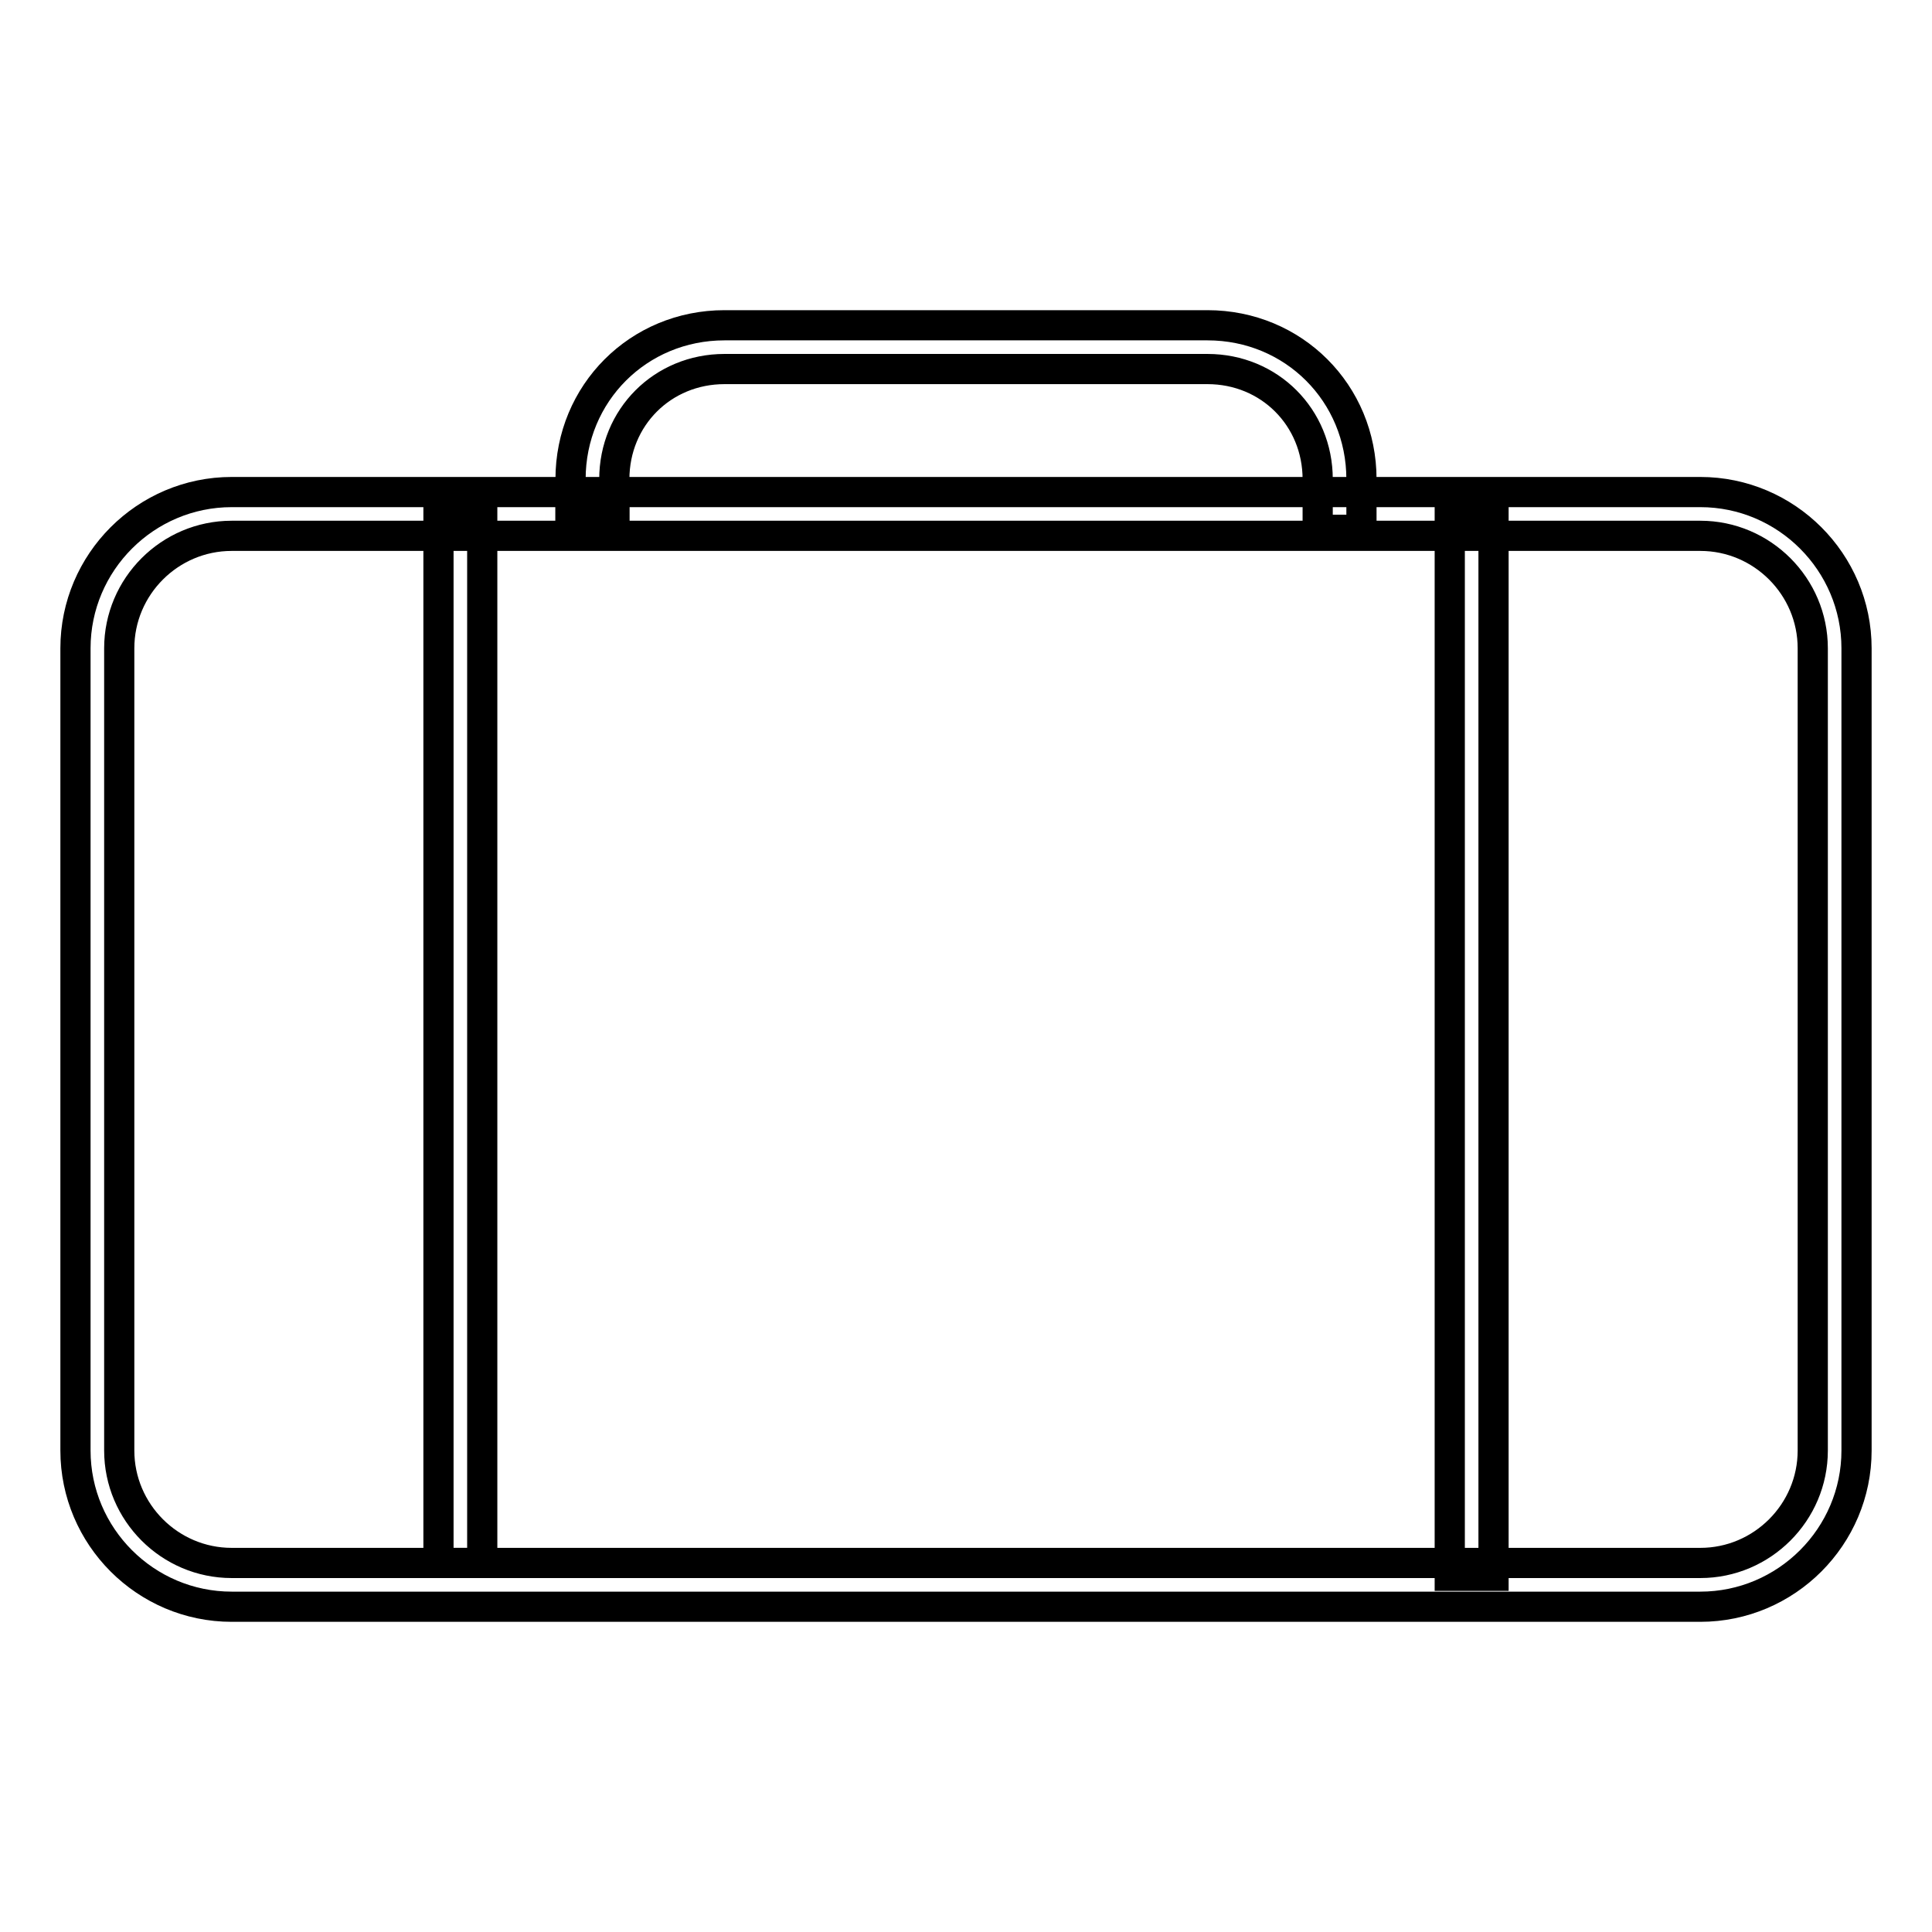
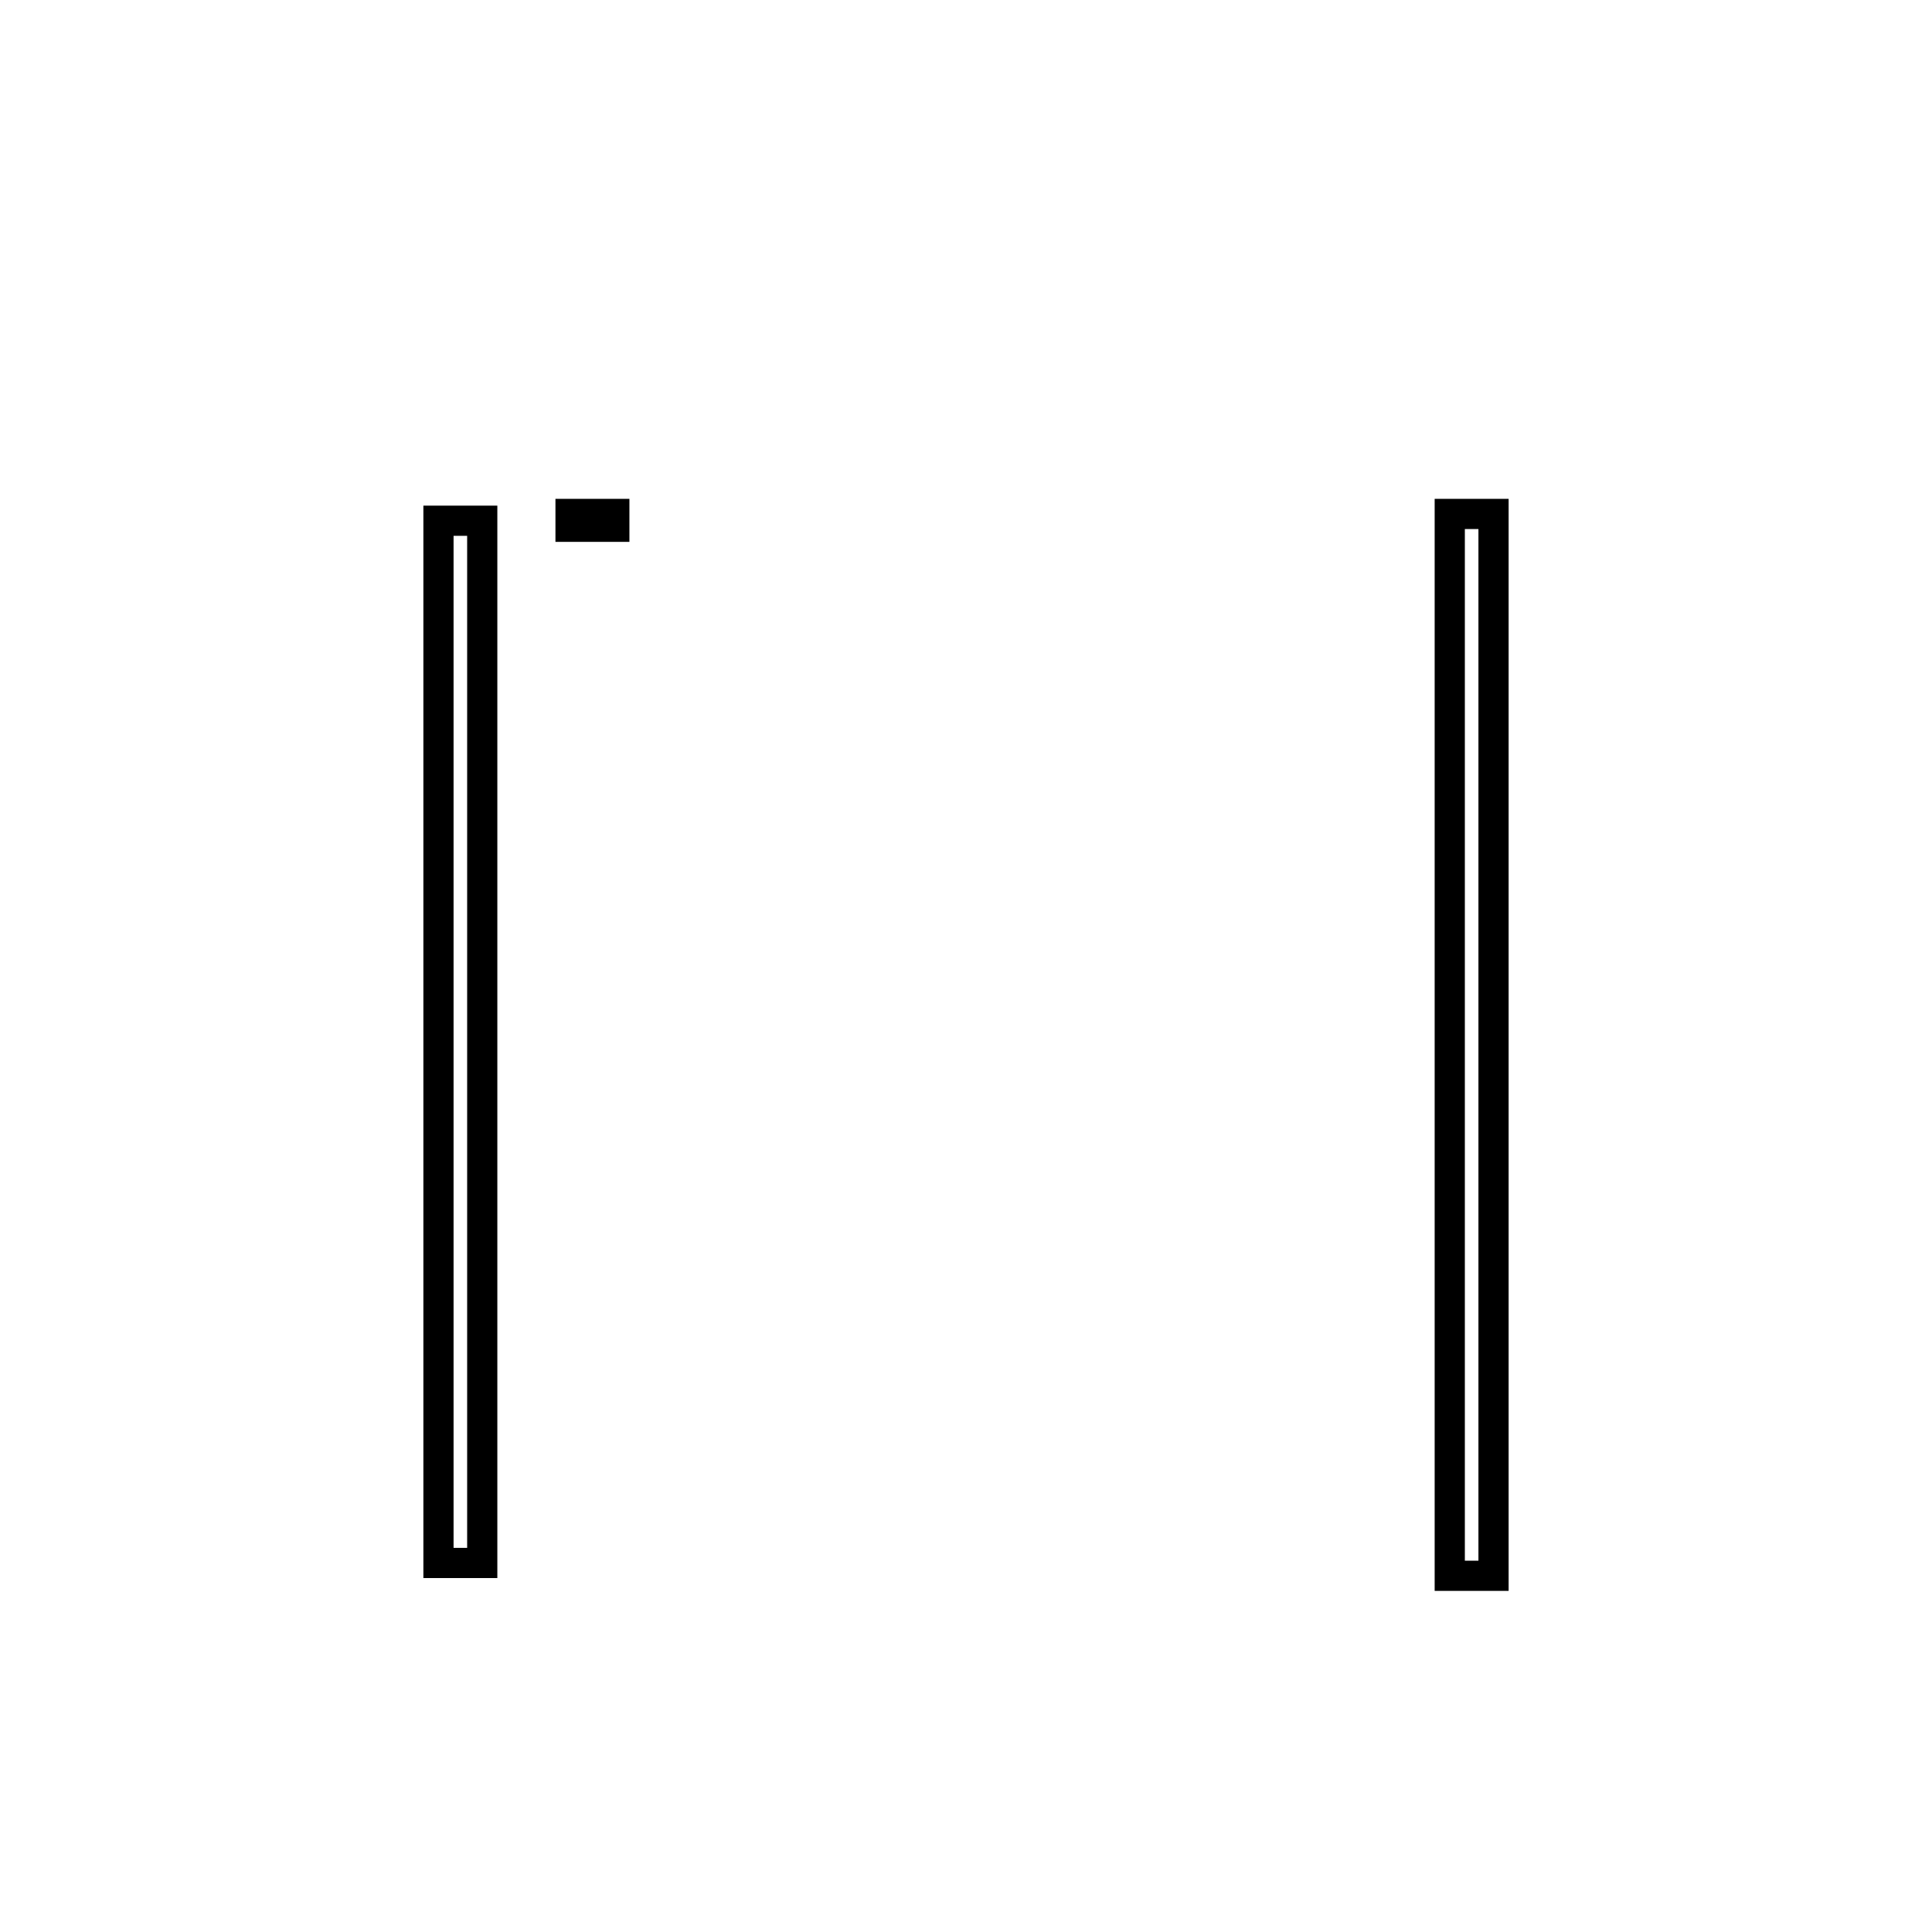
<svg xmlns="http://www.w3.org/2000/svg" version="1.1" x="0px" y="0px" viewBox="0 0 256 256" enable-background="new 0 0 256 256" xml:space="preserve">
  <g>
-     <path stroke-width="4" fill-opacity="0" stroke="#000000" d="M225.3,212.9H30.7c-11.4,0-20.7-9.3-20.7-20.7V85.9c0-11.4,9.3-20.7,20.7-20.7h194.6 c11.4,0,20.7,9.3,20.7,20.7v106.3C246,203.6,236.7,212.9,225.3,212.9z M30.7,71c-8.2,0-14.9,6.7-14.9,14.9v106.3 c0,8.2,6.7,14.9,14.9,14.9h194.6c8.2,0,14.9-6.7,14.9-14.9V85.9c0-8.2-6.7-14.9-14.9-14.9H30.7z" />
    <path stroke-width="4" fill-opacity="0" stroke="#000000" d="M58.1,69h5.8v138.1h-5.8V69z M192.1,68.1h5.8v140.7h-5.8V68.1z M75.6,68.1h5.8v1.7h-5.8V68.1z" />
-     <path stroke-width="4" fill-opacity="0" stroke="#000000" d="M180.4,70.2h-5.8v-6.7c0-8.2-6.4-14.6-14.6-14.6H96c-8.2,0-14.6,6.4-14.6,14.6v5h-5.8v-5 c0-11.4,9-20.4,20.4-20.4H160c11.4,0,20.4,9,20.4,20.4V70.2z" />
  </g>
</svg>